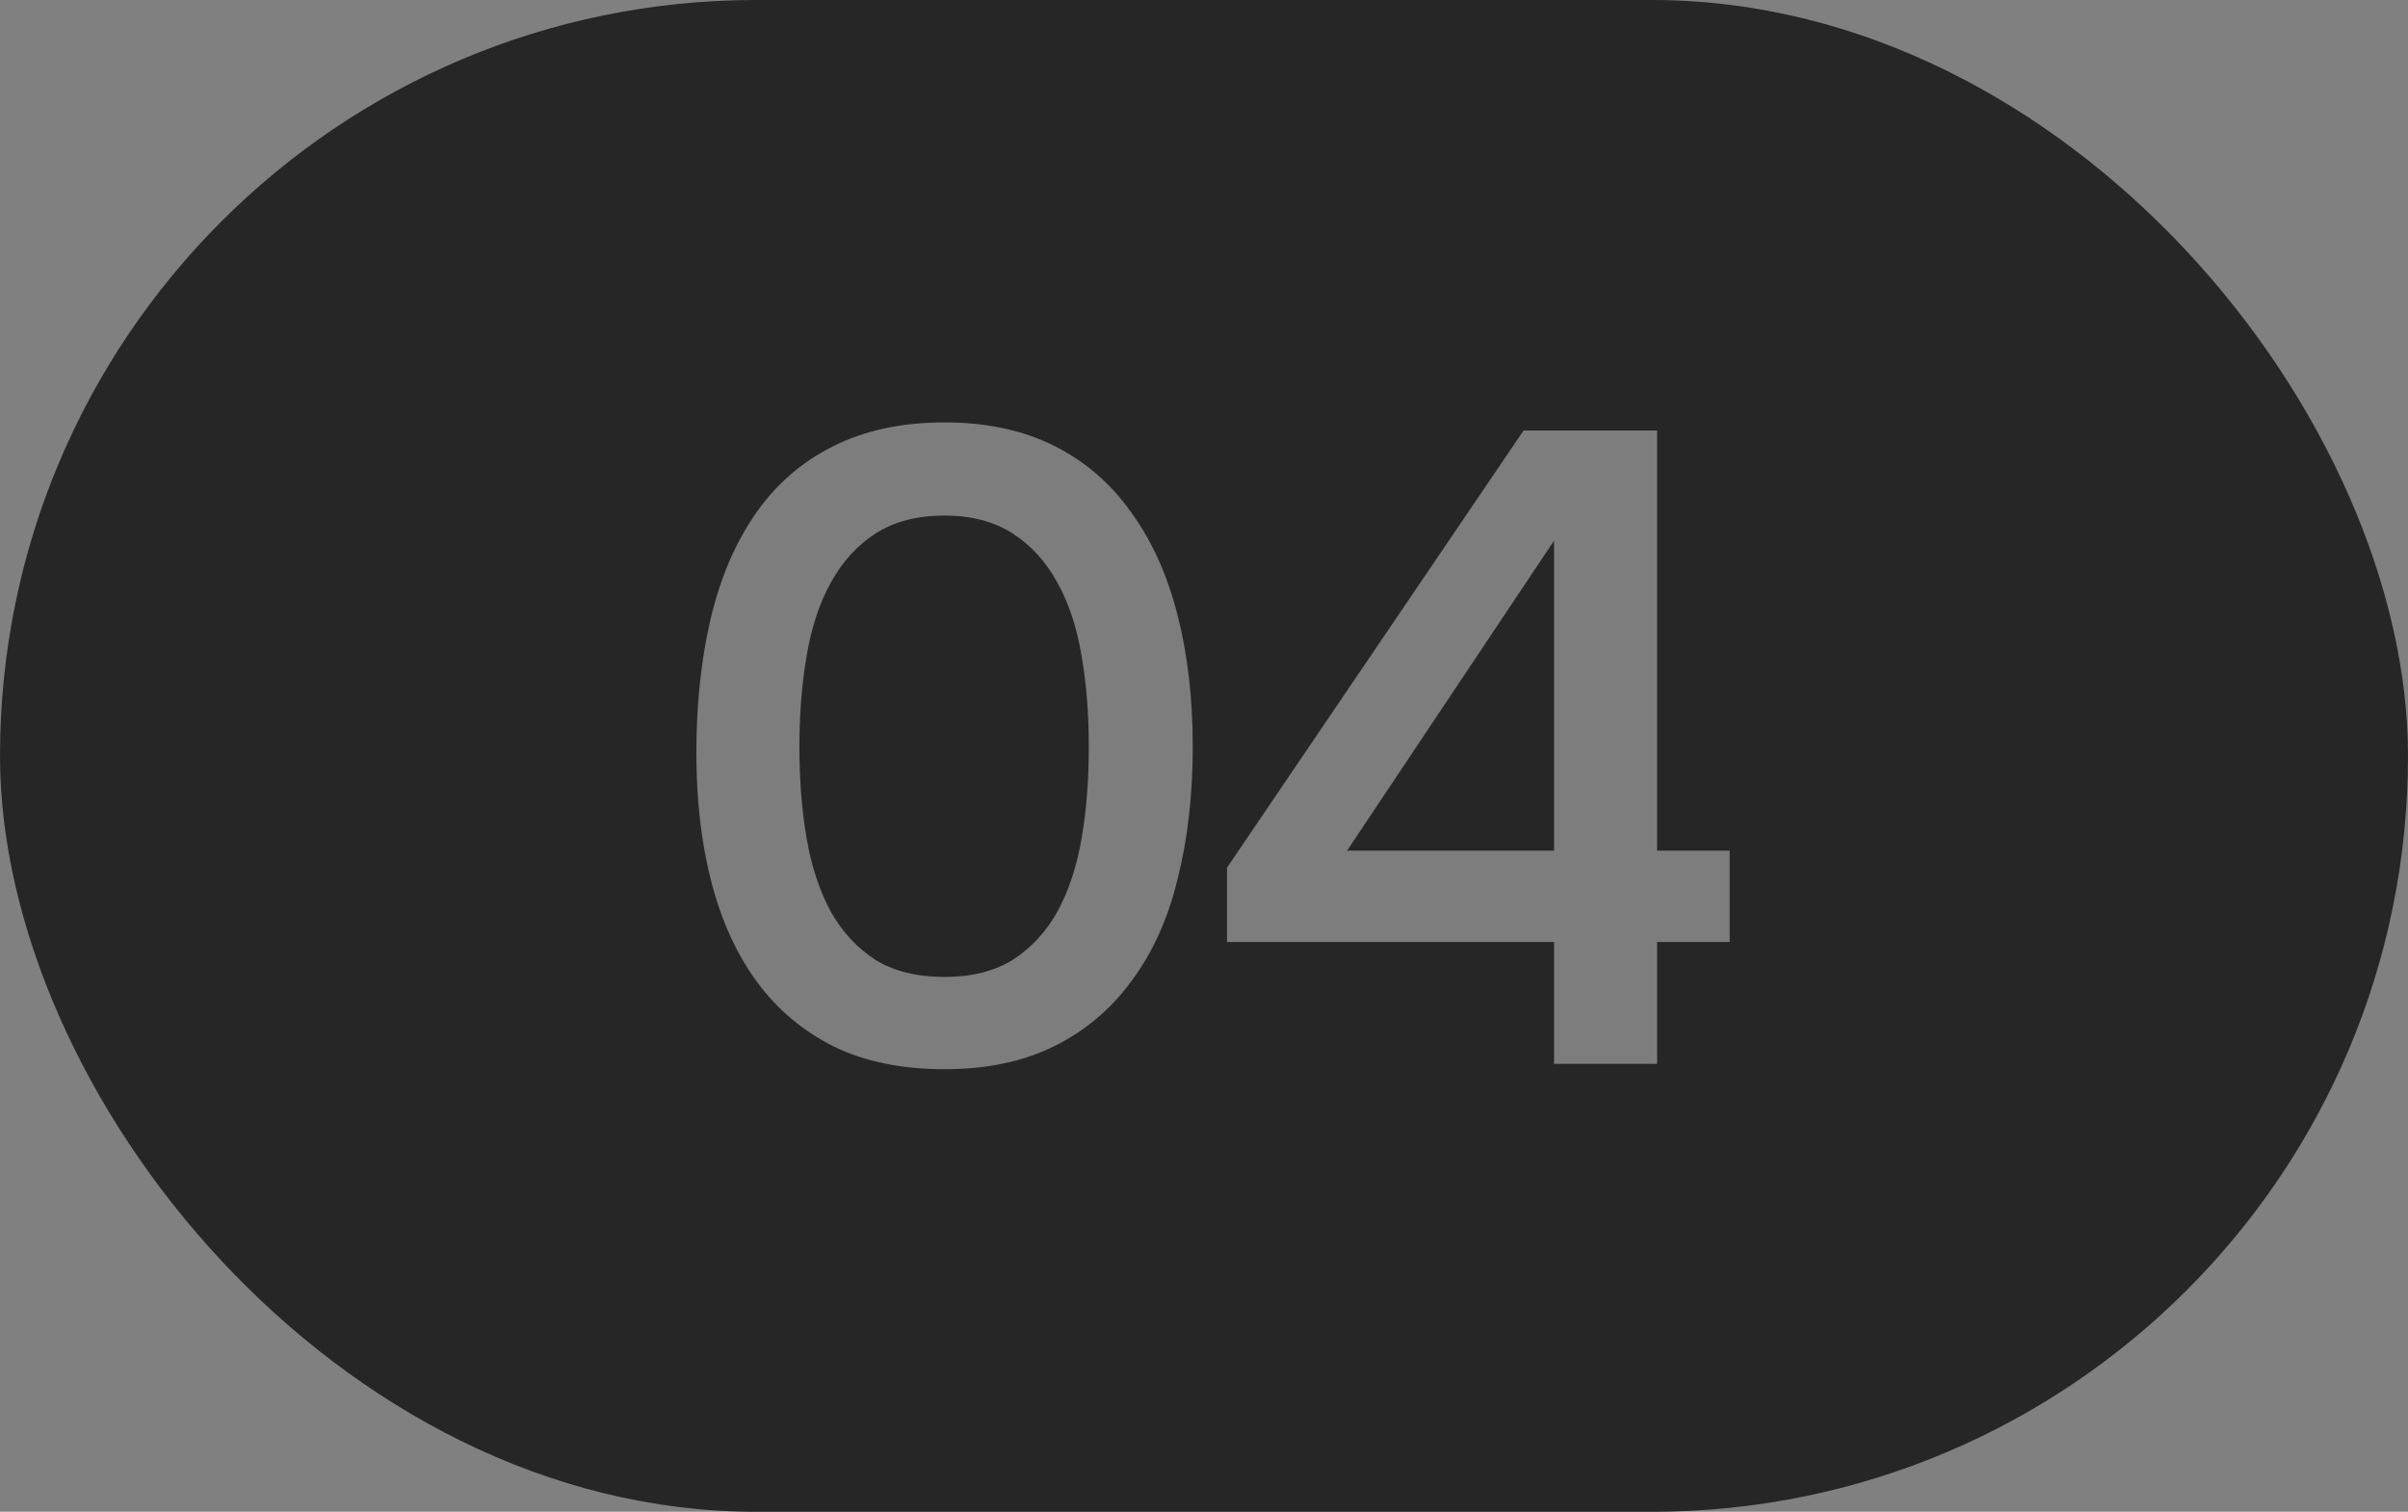
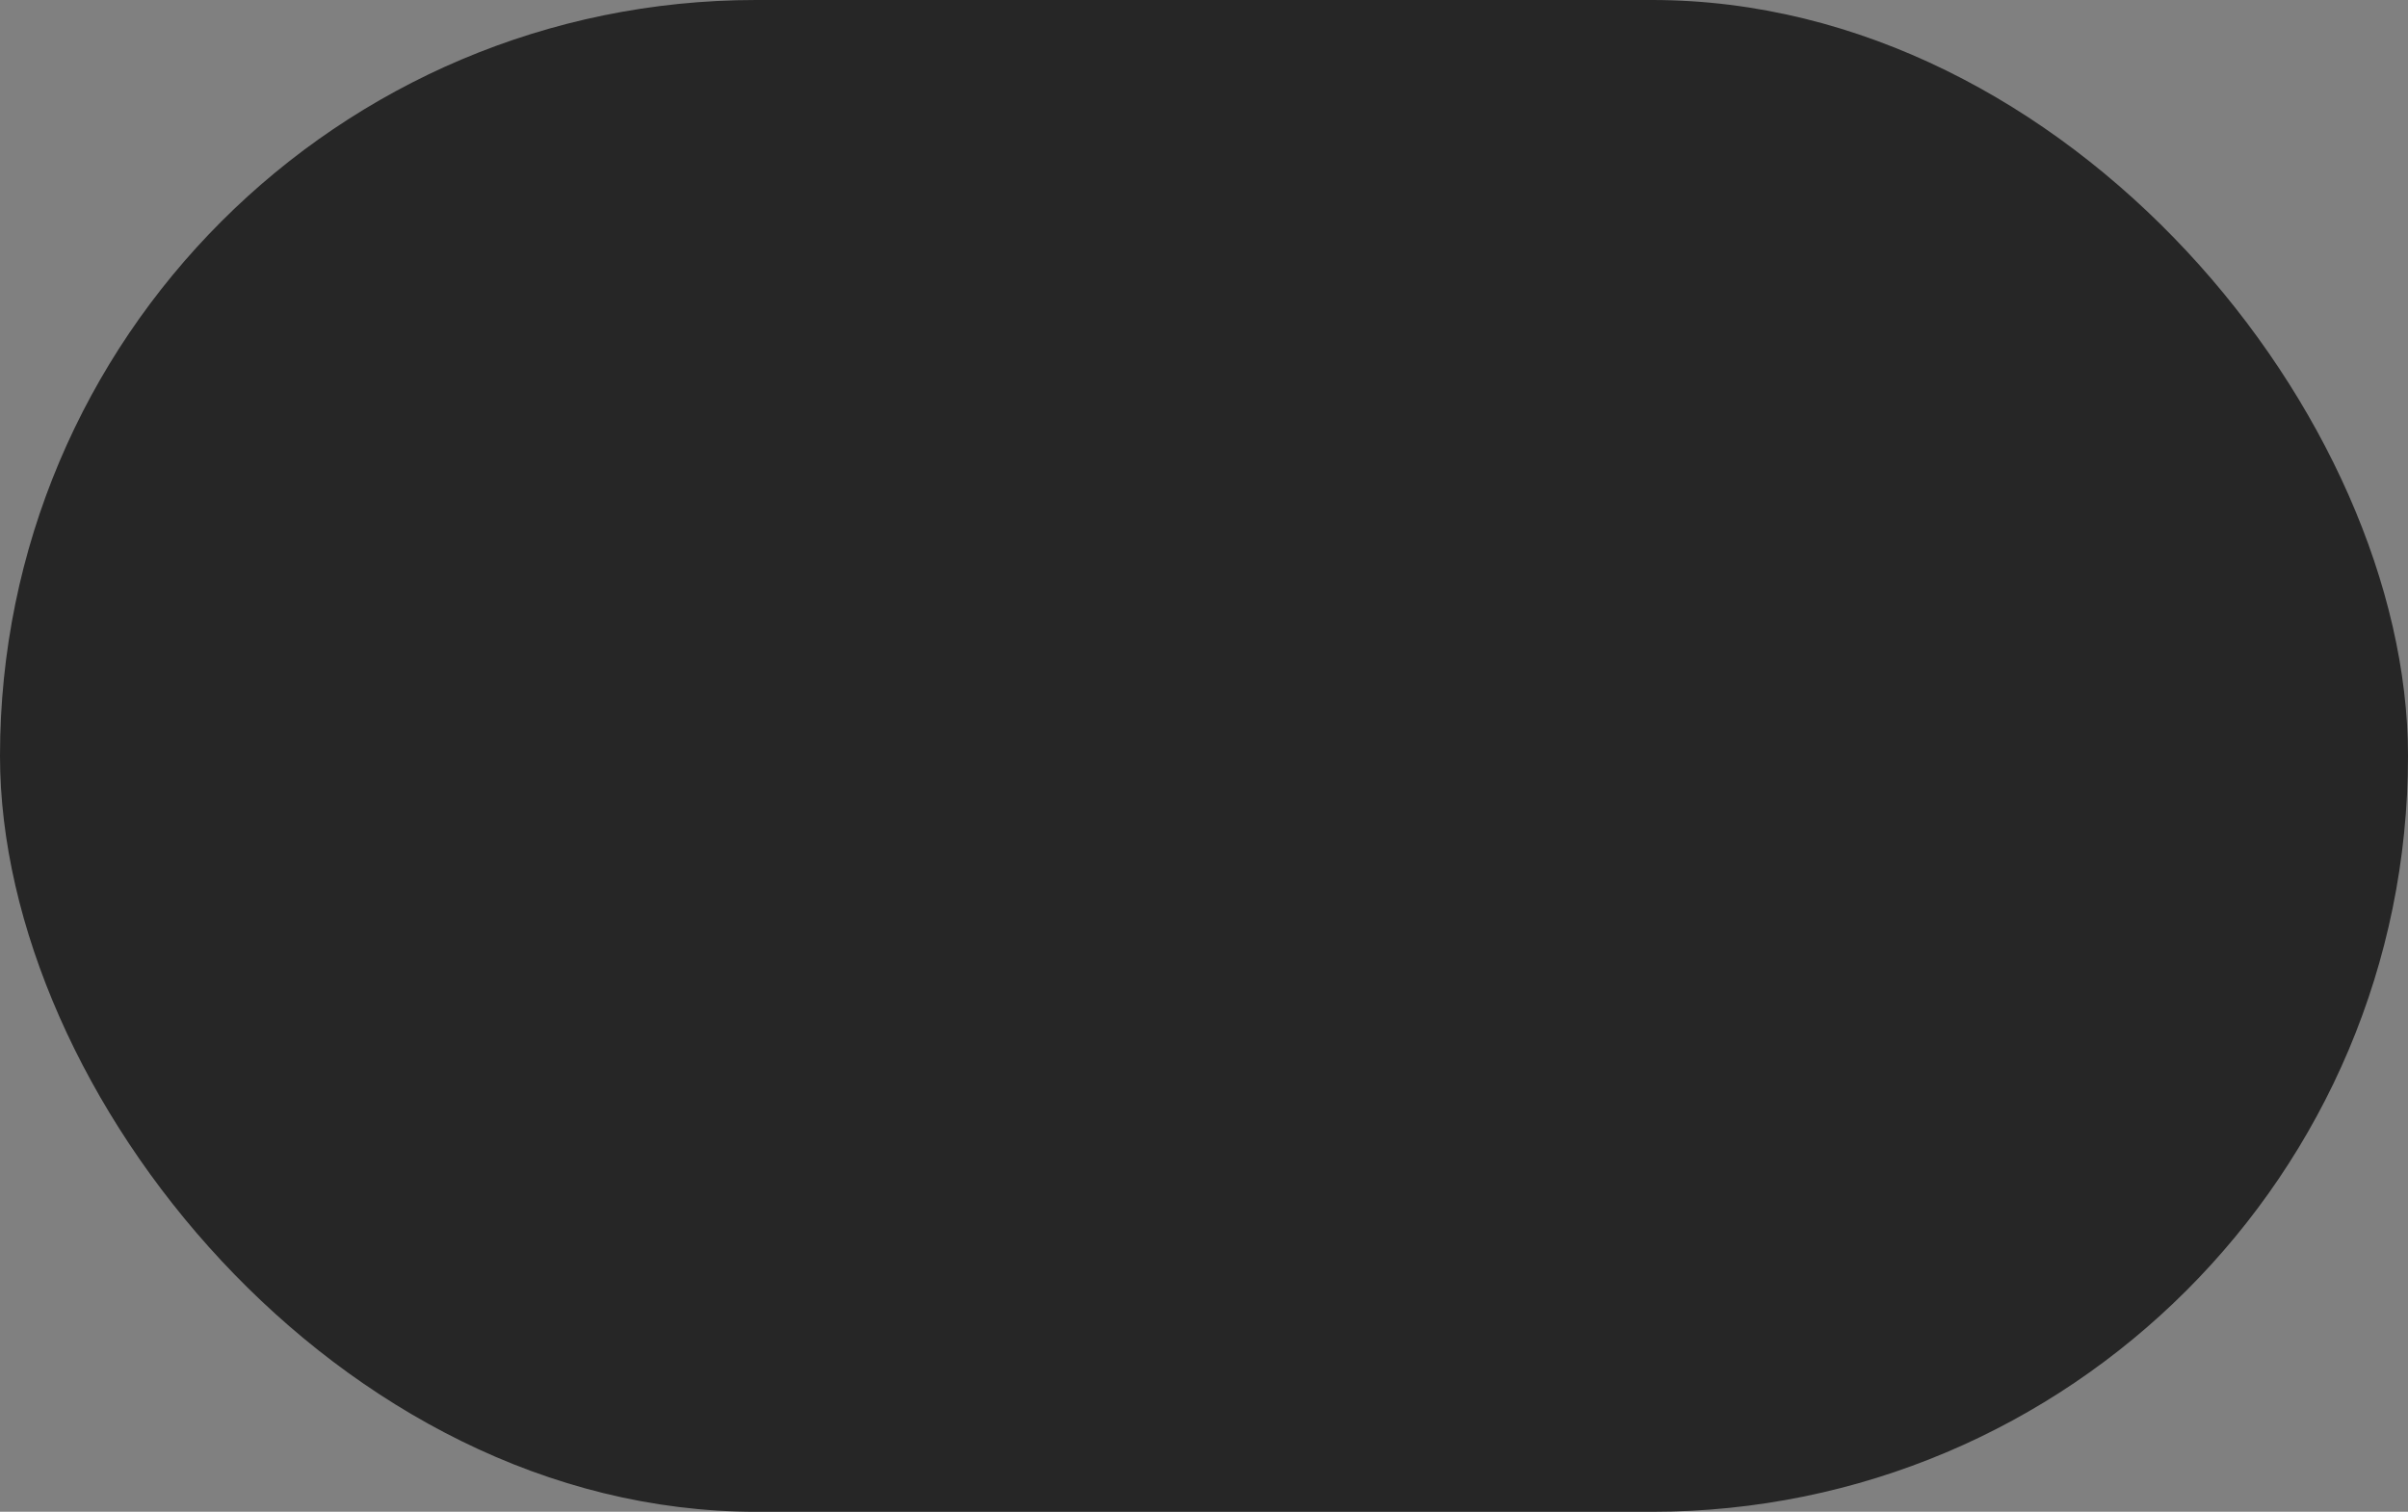
<svg xmlns="http://www.w3.org/2000/svg" width="43" height="27" viewBox="0 0 43 27" fill="none">
  <rect x="0" y="0" width="43" height="27" fill="#808080" stroke="none" />
  <rect width="43" height="27" rx="13.5" fill="#262626" />
-   <path d="M21.299 13.336C21.299 14.2 21.209 14.989 21.027 15.704C20.857 16.408 20.584 17.011 20.211 17.512C19.849 18.013 19.39 18.403 18.835 18.68C18.28 18.957 17.625 19.096 16.867 19.096C16.11 19.096 15.454 18.963 14.899 18.696C14.345 18.419 13.886 18.035 13.523 17.544C13.161 17.053 12.889 16.461 12.707 15.768C12.526 15.075 12.435 14.301 12.435 13.448C12.435 12.573 12.521 11.773 12.691 11.048C12.862 10.323 13.129 9.699 13.491 9.176C13.854 8.653 14.312 8.253 14.867 7.976C15.432 7.688 16.099 7.544 16.867 7.544C17.614 7.544 18.265 7.683 18.819 7.96C19.374 8.237 19.832 8.632 20.195 9.144C20.569 9.656 20.846 10.269 21.027 10.984C21.209 11.688 21.299 12.472 21.299 13.336ZM14.275 13.336C14.275 13.923 14.318 14.467 14.403 14.968C14.489 15.469 14.633 15.907 14.835 16.28C15.038 16.643 15.305 16.931 15.635 17.144C15.966 17.347 16.377 17.448 16.867 17.448C17.347 17.448 17.753 17.347 18.083 17.144C18.414 16.931 18.68 16.643 18.883 16.28C19.086 15.907 19.23 15.469 19.315 14.968C19.401 14.467 19.443 13.923 19.443 13.336C19.443 12.76 19.401 12.221 19.315 11.72C19.23 11.208 19.086 10.771 18.883 10.408C18.68 10.035 18.414 9.741 18.083 9.528C17.753 9.315 17.347 9.208 16.867 9.208C16.377 9.208 15.966 9.315 15.635 9.528C15.305 9.741 15.038 10.035 14.835 10.408C14.633 10.771 14.489 11.208 14.403 11.72C14.318 12.221 14.275 12.76 14.275 13.336ZM29.591 7.688V15.192H30.887V16.824H29.591V19H27.751V16.824H21.911V15.496L27.207 7.688H29.591ZM24.055 15.192H27.751V9.656L24.055 15.192Z" fill="white" fill-opacity="0.4" />
</svg>